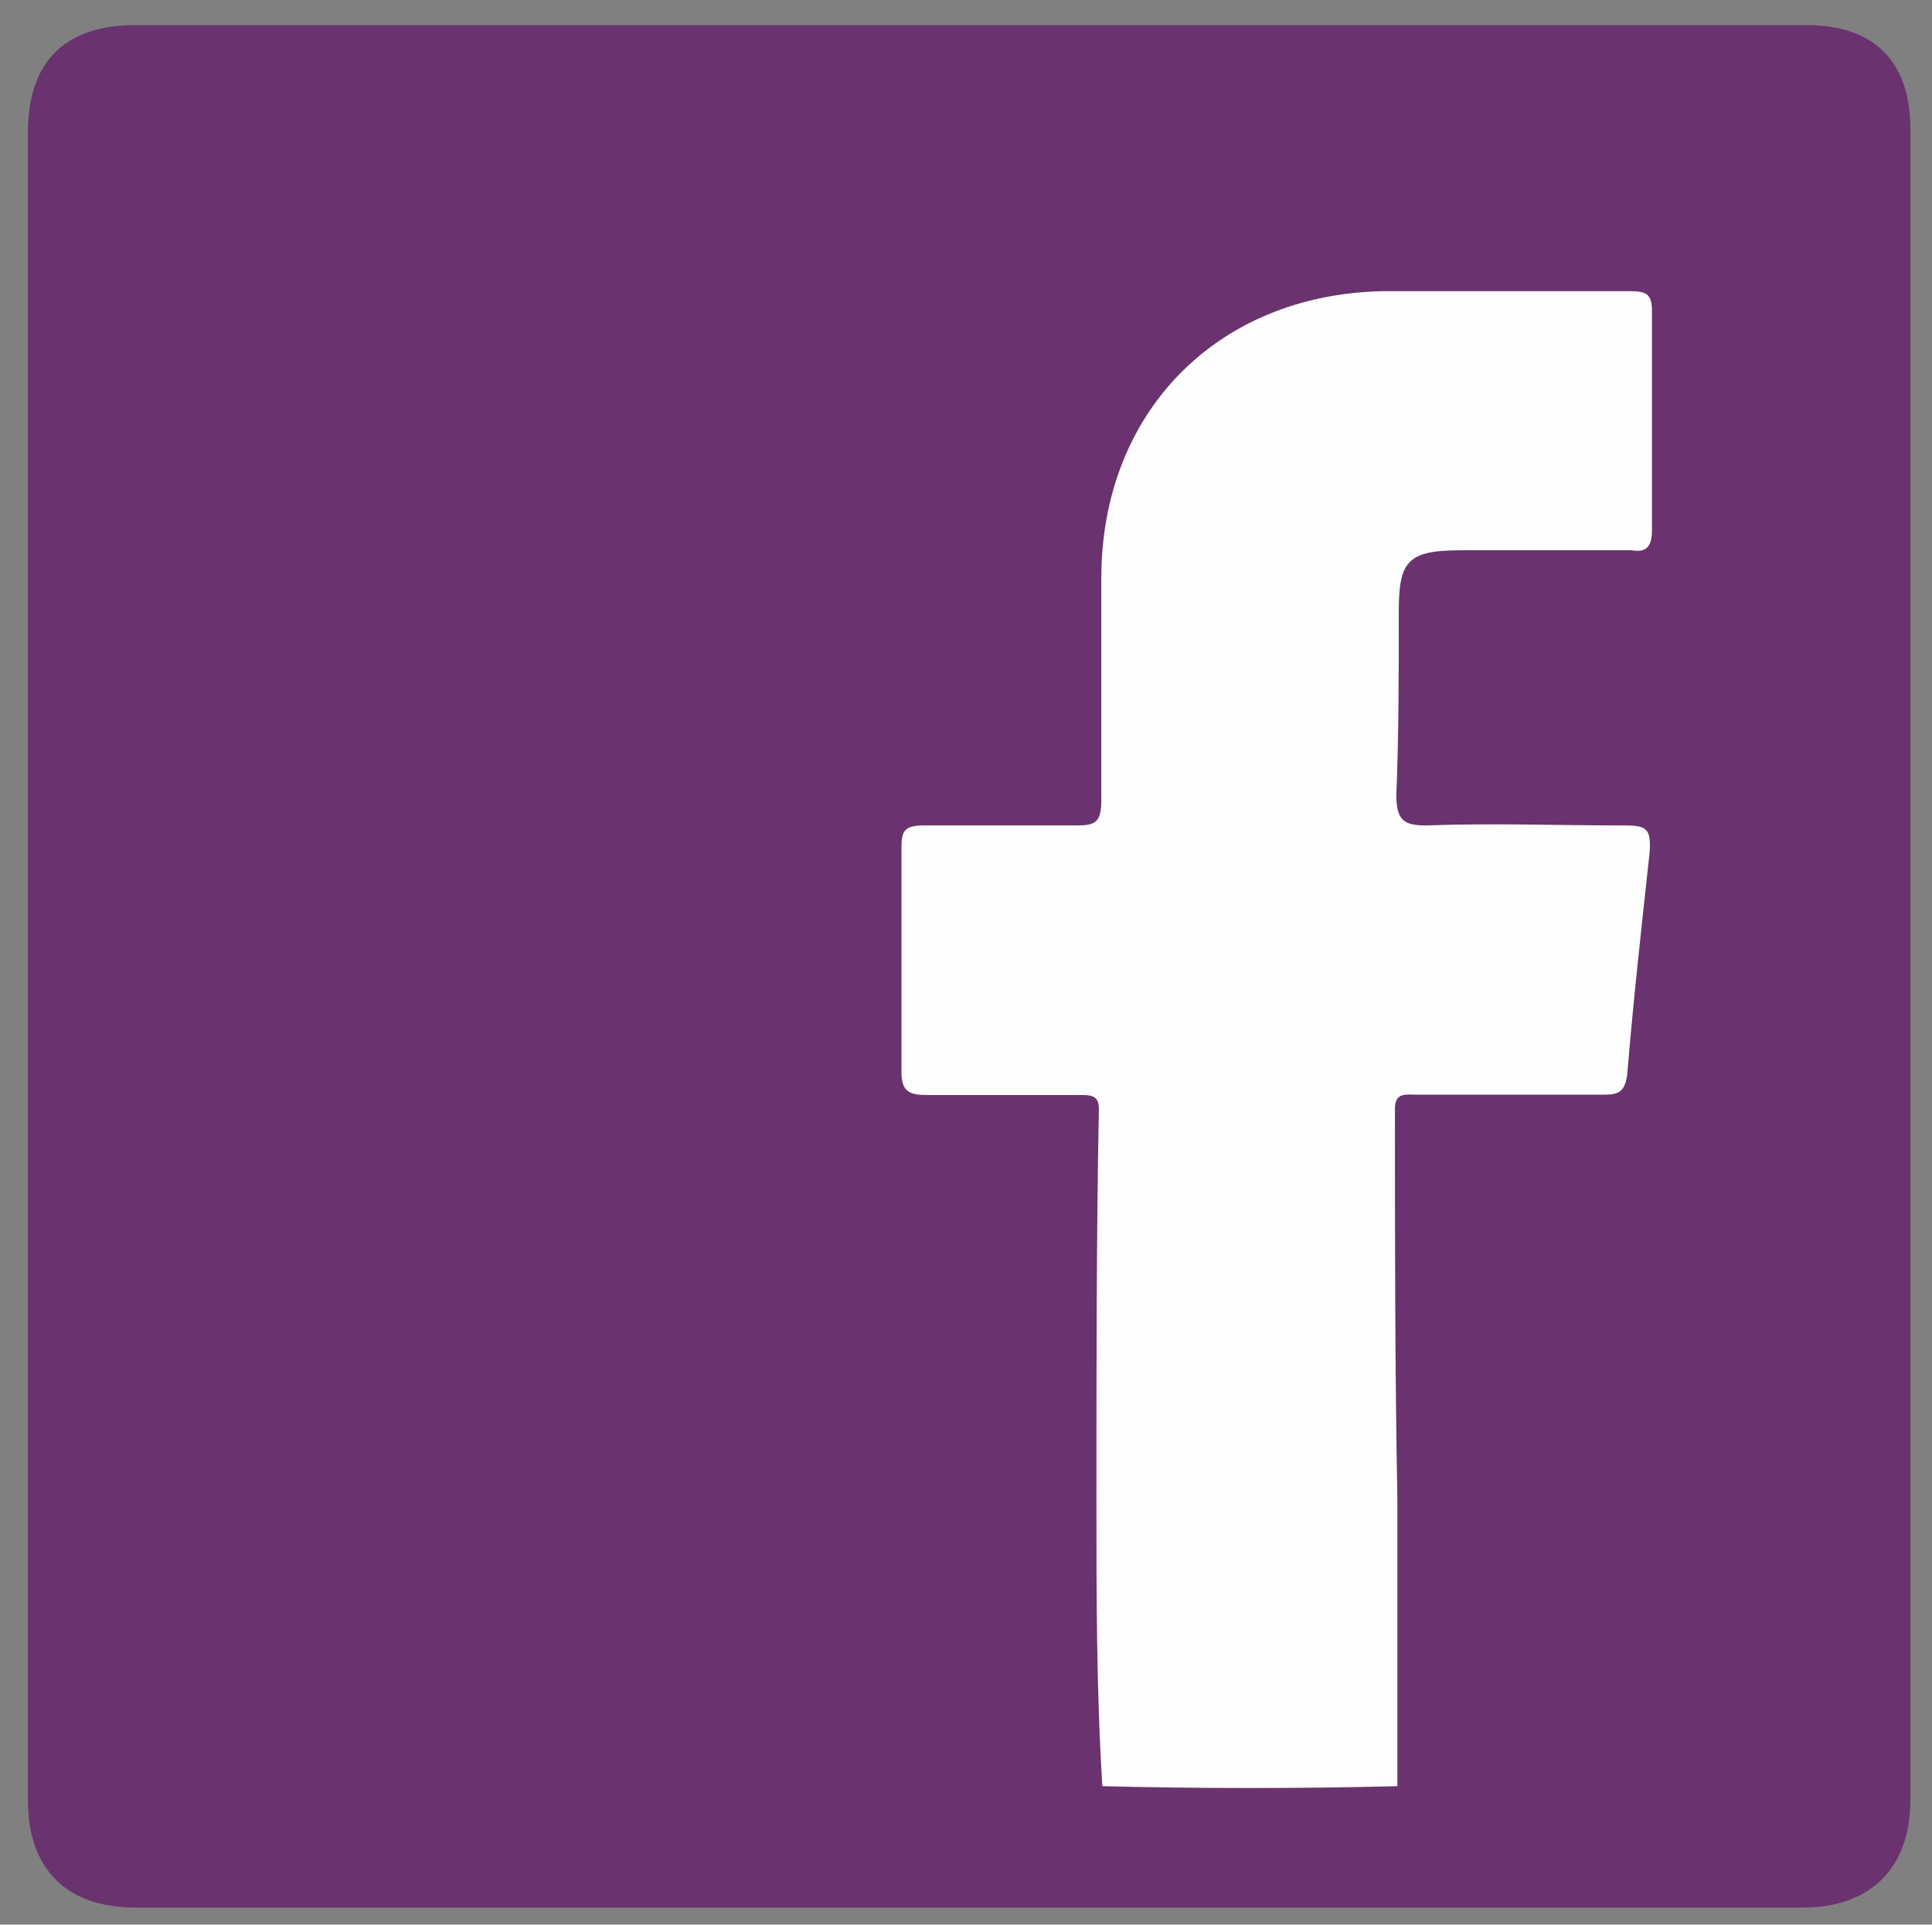
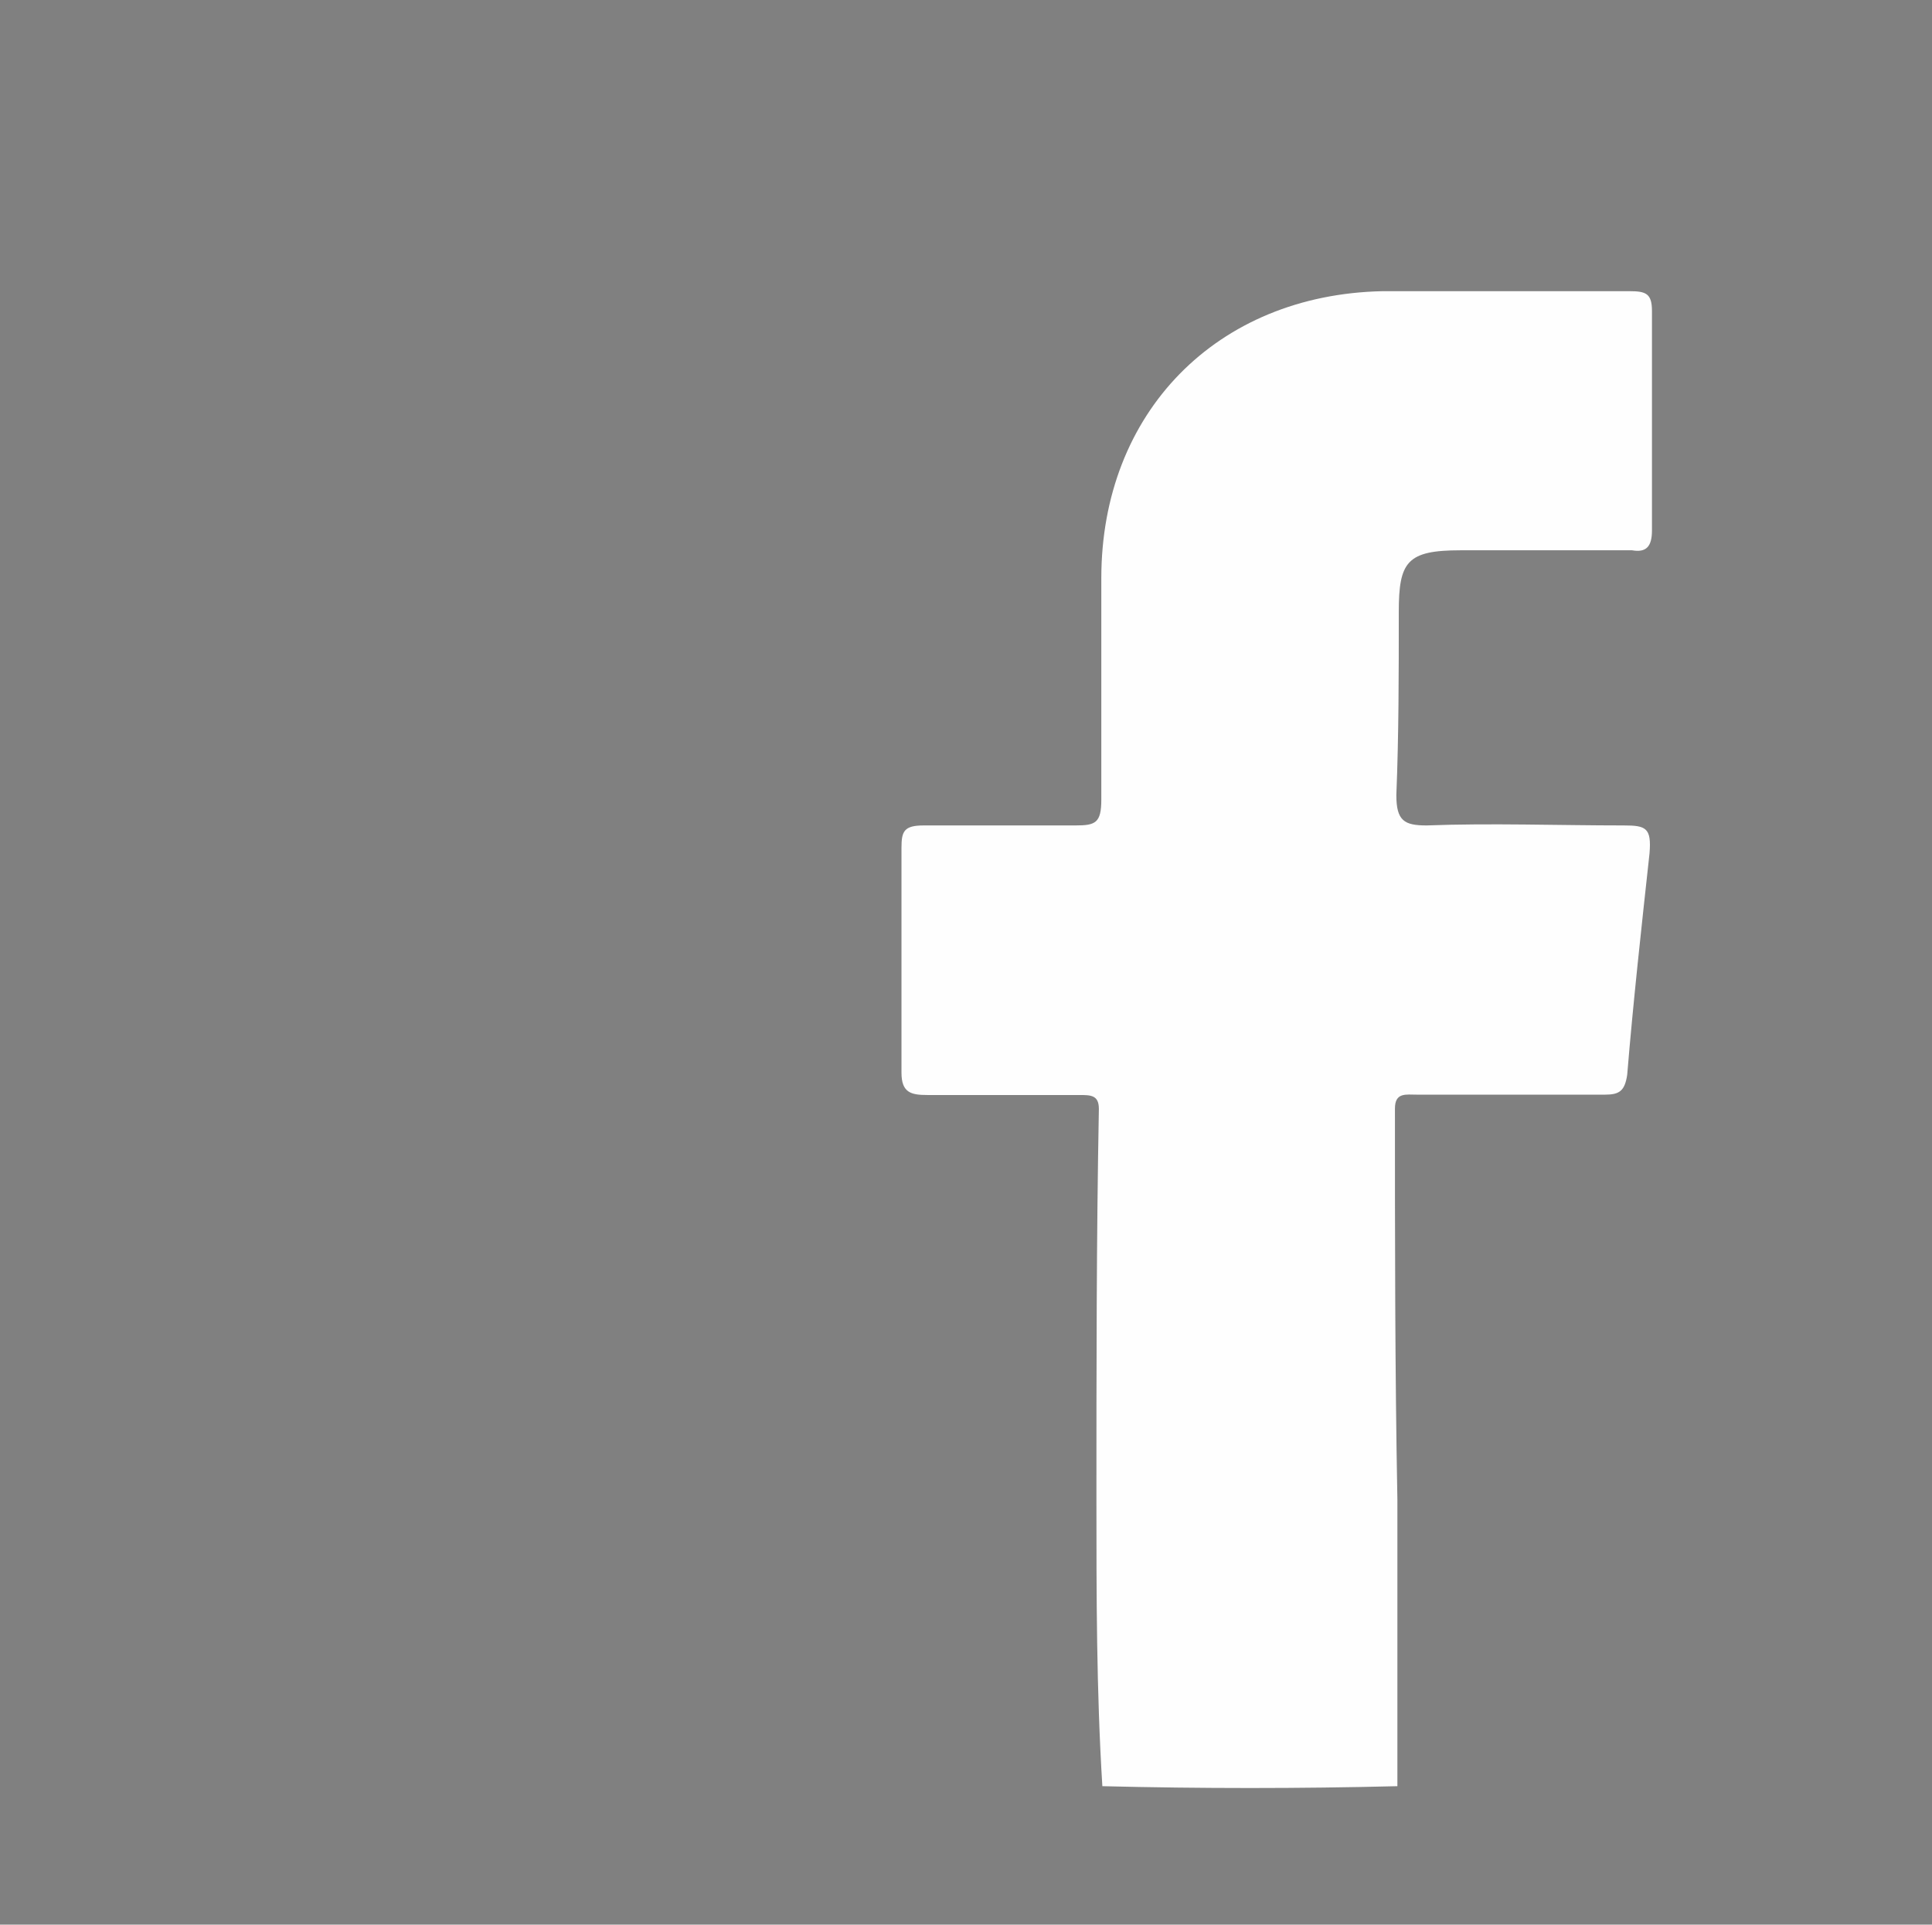
<svg xmlns="http://www.w3.org/2000/svg" version="1.1" id="Layer_1" x="0px" y="0px" viewBox="0 0 554 551.9" enable-background="new 0 0 554 551.9" xml:space="preserve">
  <rect x="0" y="0" width="554" height="551.9" fill="#808080" stroke="none" />
  <g>
-     <path fill="#6A326F" d="M278.9,7.2c79.6,0,159.5,0,239.1,0c19.4,0,29.8,10.4,29.8,29.8c0,159.5,0,319.7,0,479.2   c0,19.4-11.4,30.8-30.8,30.8c-159.5,0-319,0-478.2,0C18.7,547,8,535.6,8,516.2C8,356.7,8,197.2,8,38C8,17.9,18.4,7.2,38.8,7.2   C118.7,7.2,198.6,7.2,278.9,7.2z" />
    <path fill="#FEFEFE" d="M314.4,430c0-37.1,0-74.9,0.7-112c0-4-2.3-4-5.7-4c-14.4,0-29.1,0-43.5,0c-4.7,0-7.4-0.7-7.4-6.4   c0-21.7,0-42.8,0-64.5c0-4.7,0.7-6.4,6.4-6.4c14.4,0,29.1,0,43.5,0c5.7,0,7.4-0.7,7.4-7.4c0-21.1,0-41.8,0-63.5   c0-47.5,33.1-81.3,80.6-82.3c23.4,0,47.5,0,70.9,0c4.7,0,6.4,0.7,6.4,5.7c0,21.1,0,41.8,0,62.9c0,4.7-1.7,6.4-5.7,5.7   c-16.1,0-33.1,0-49.2,0c-15.4,0-17.7,3.3-17.7,17.7c0,17.7,0,35.4-0.7,52.5c0,7.4,2.3,8.7,8.7,8.7c18.4-0.7,37.8,0,56.5,0   c6.4,0,8,0.7,7.4,8c-2.3,21.1-4.7,42.8-6.4,63.5c-0.7,4.7-2.3,5.7-6.4,5.7c-17.7,0-36.1,0-53.8,0c-3.3,0-6.4-0.7-6.4,4   c0,37.1,0,74.9,0.7,112c0,27.4,0,54.8,0,82.3c-28.1,0.7-56.5,0.7-84.6,0C314.4,484.8,314.4,457.4,314.4,430z" />
  </g>
</svg>